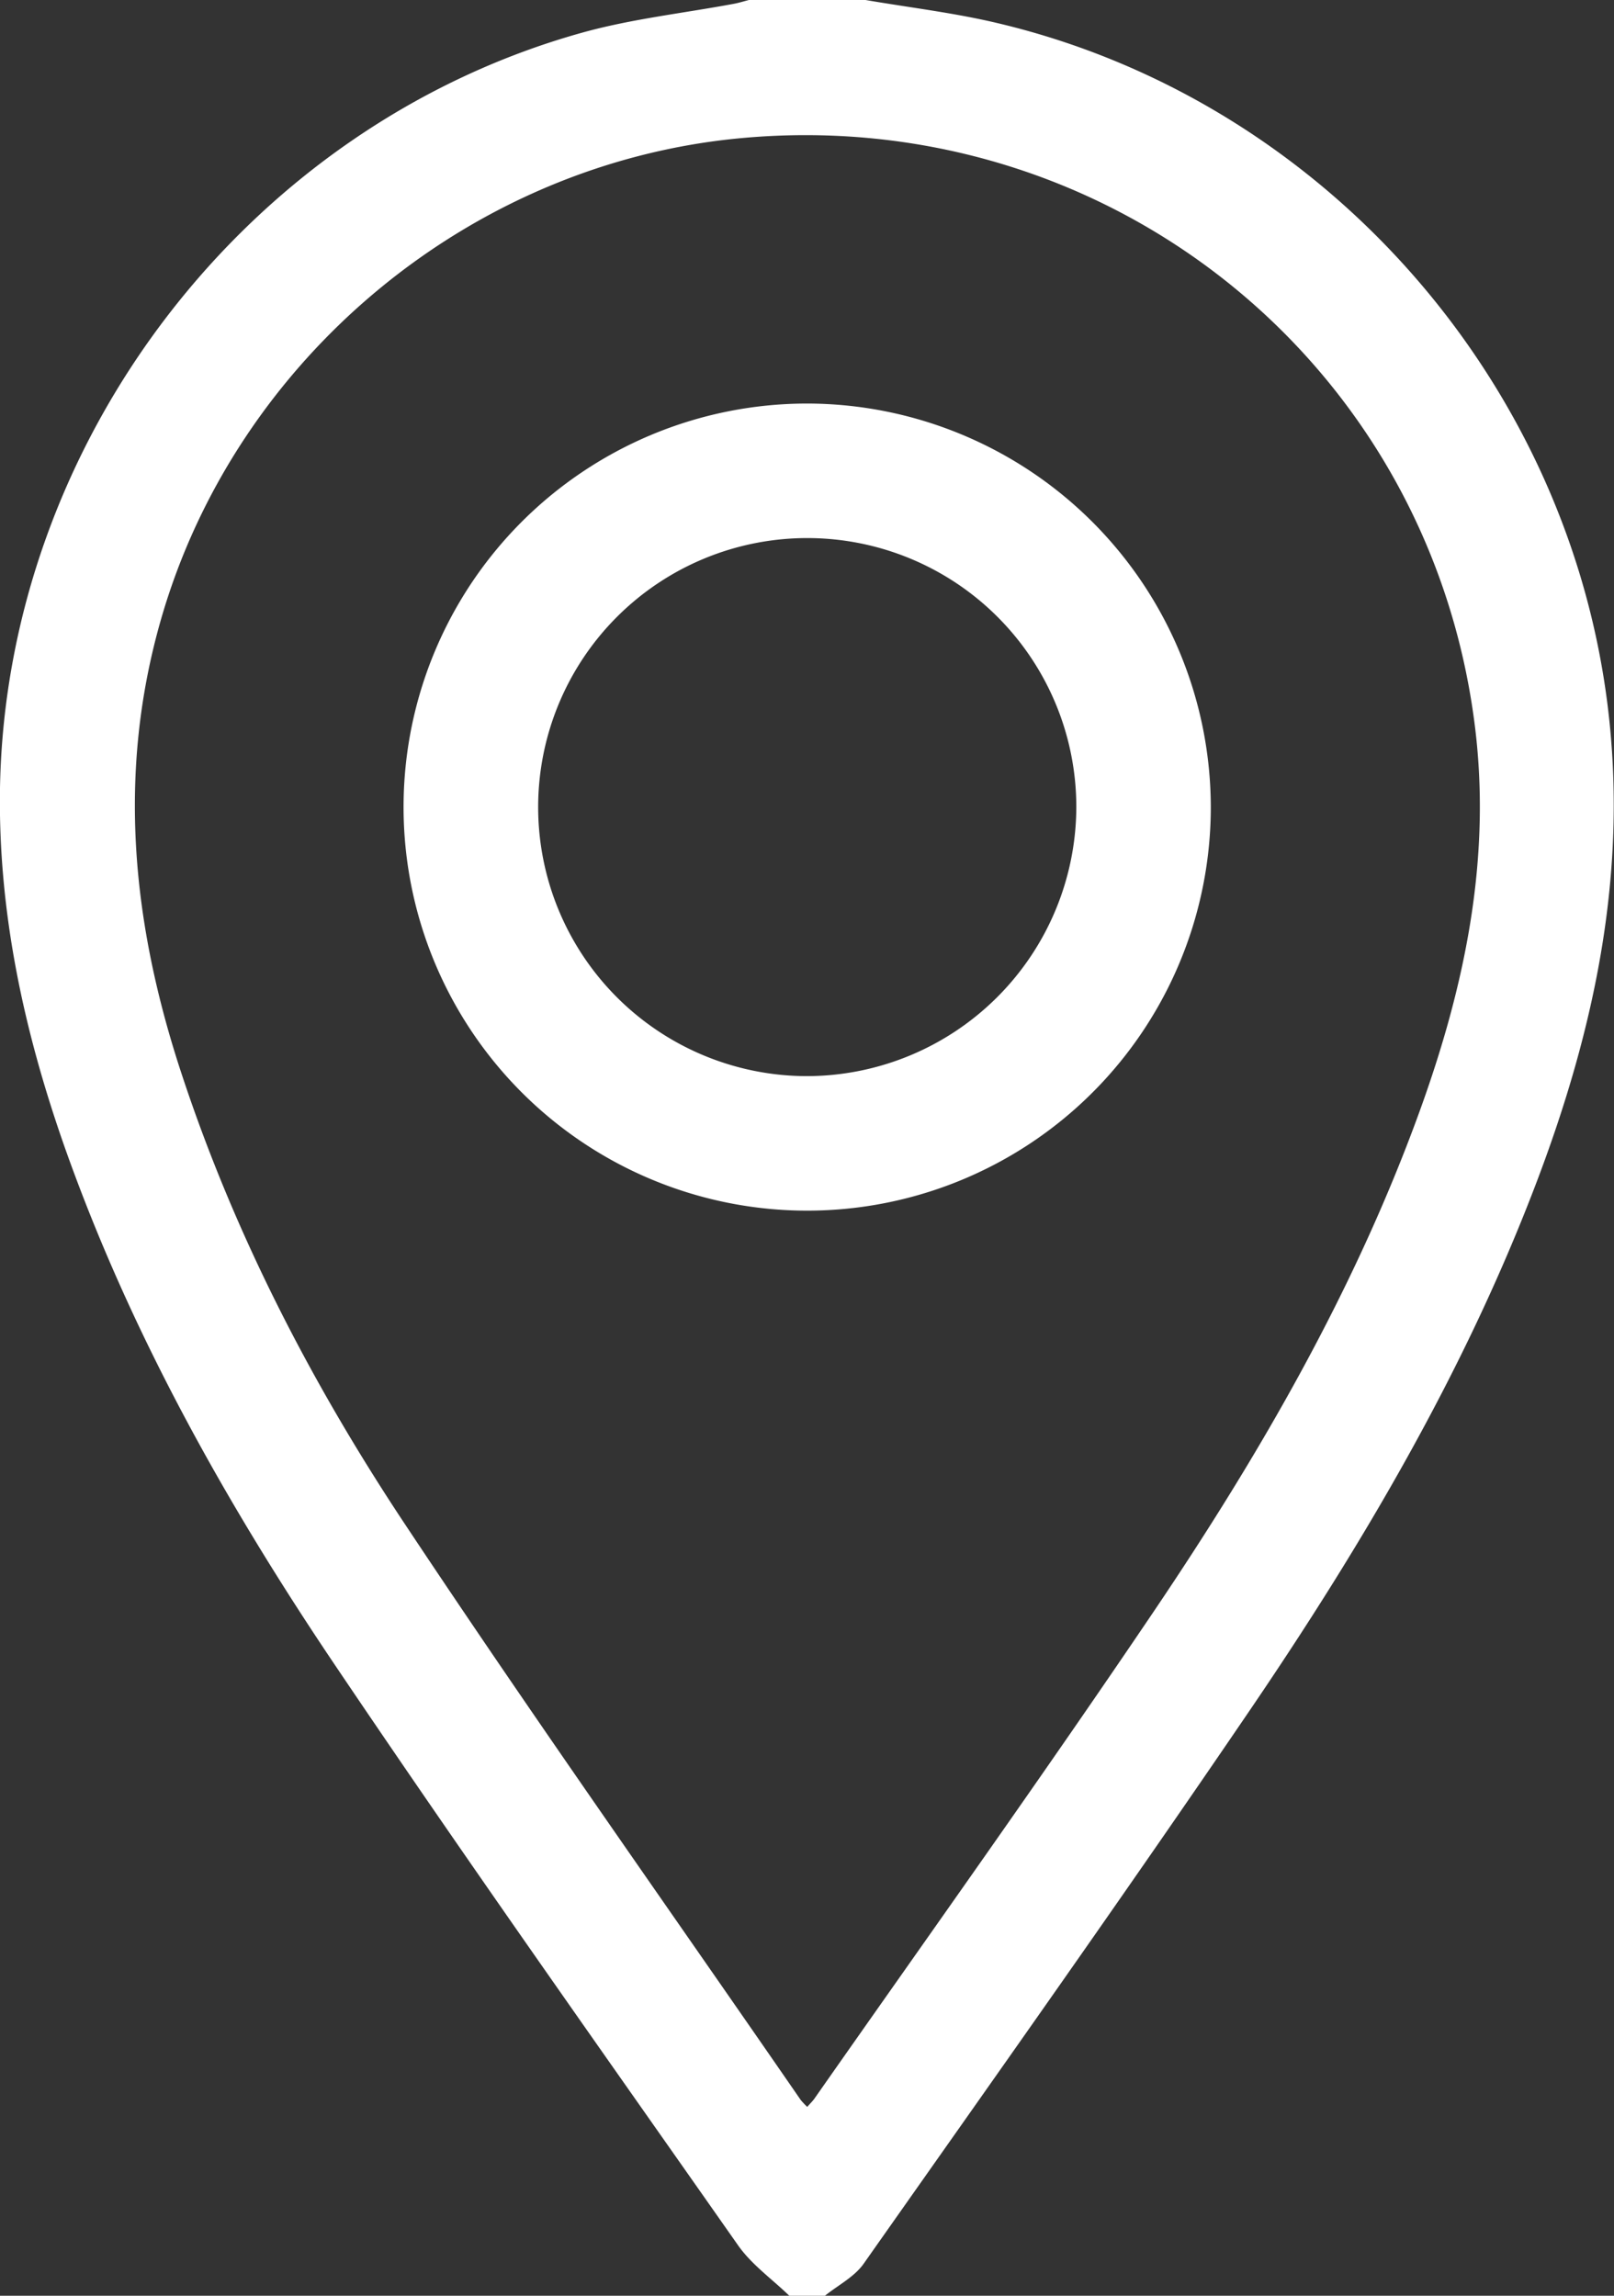
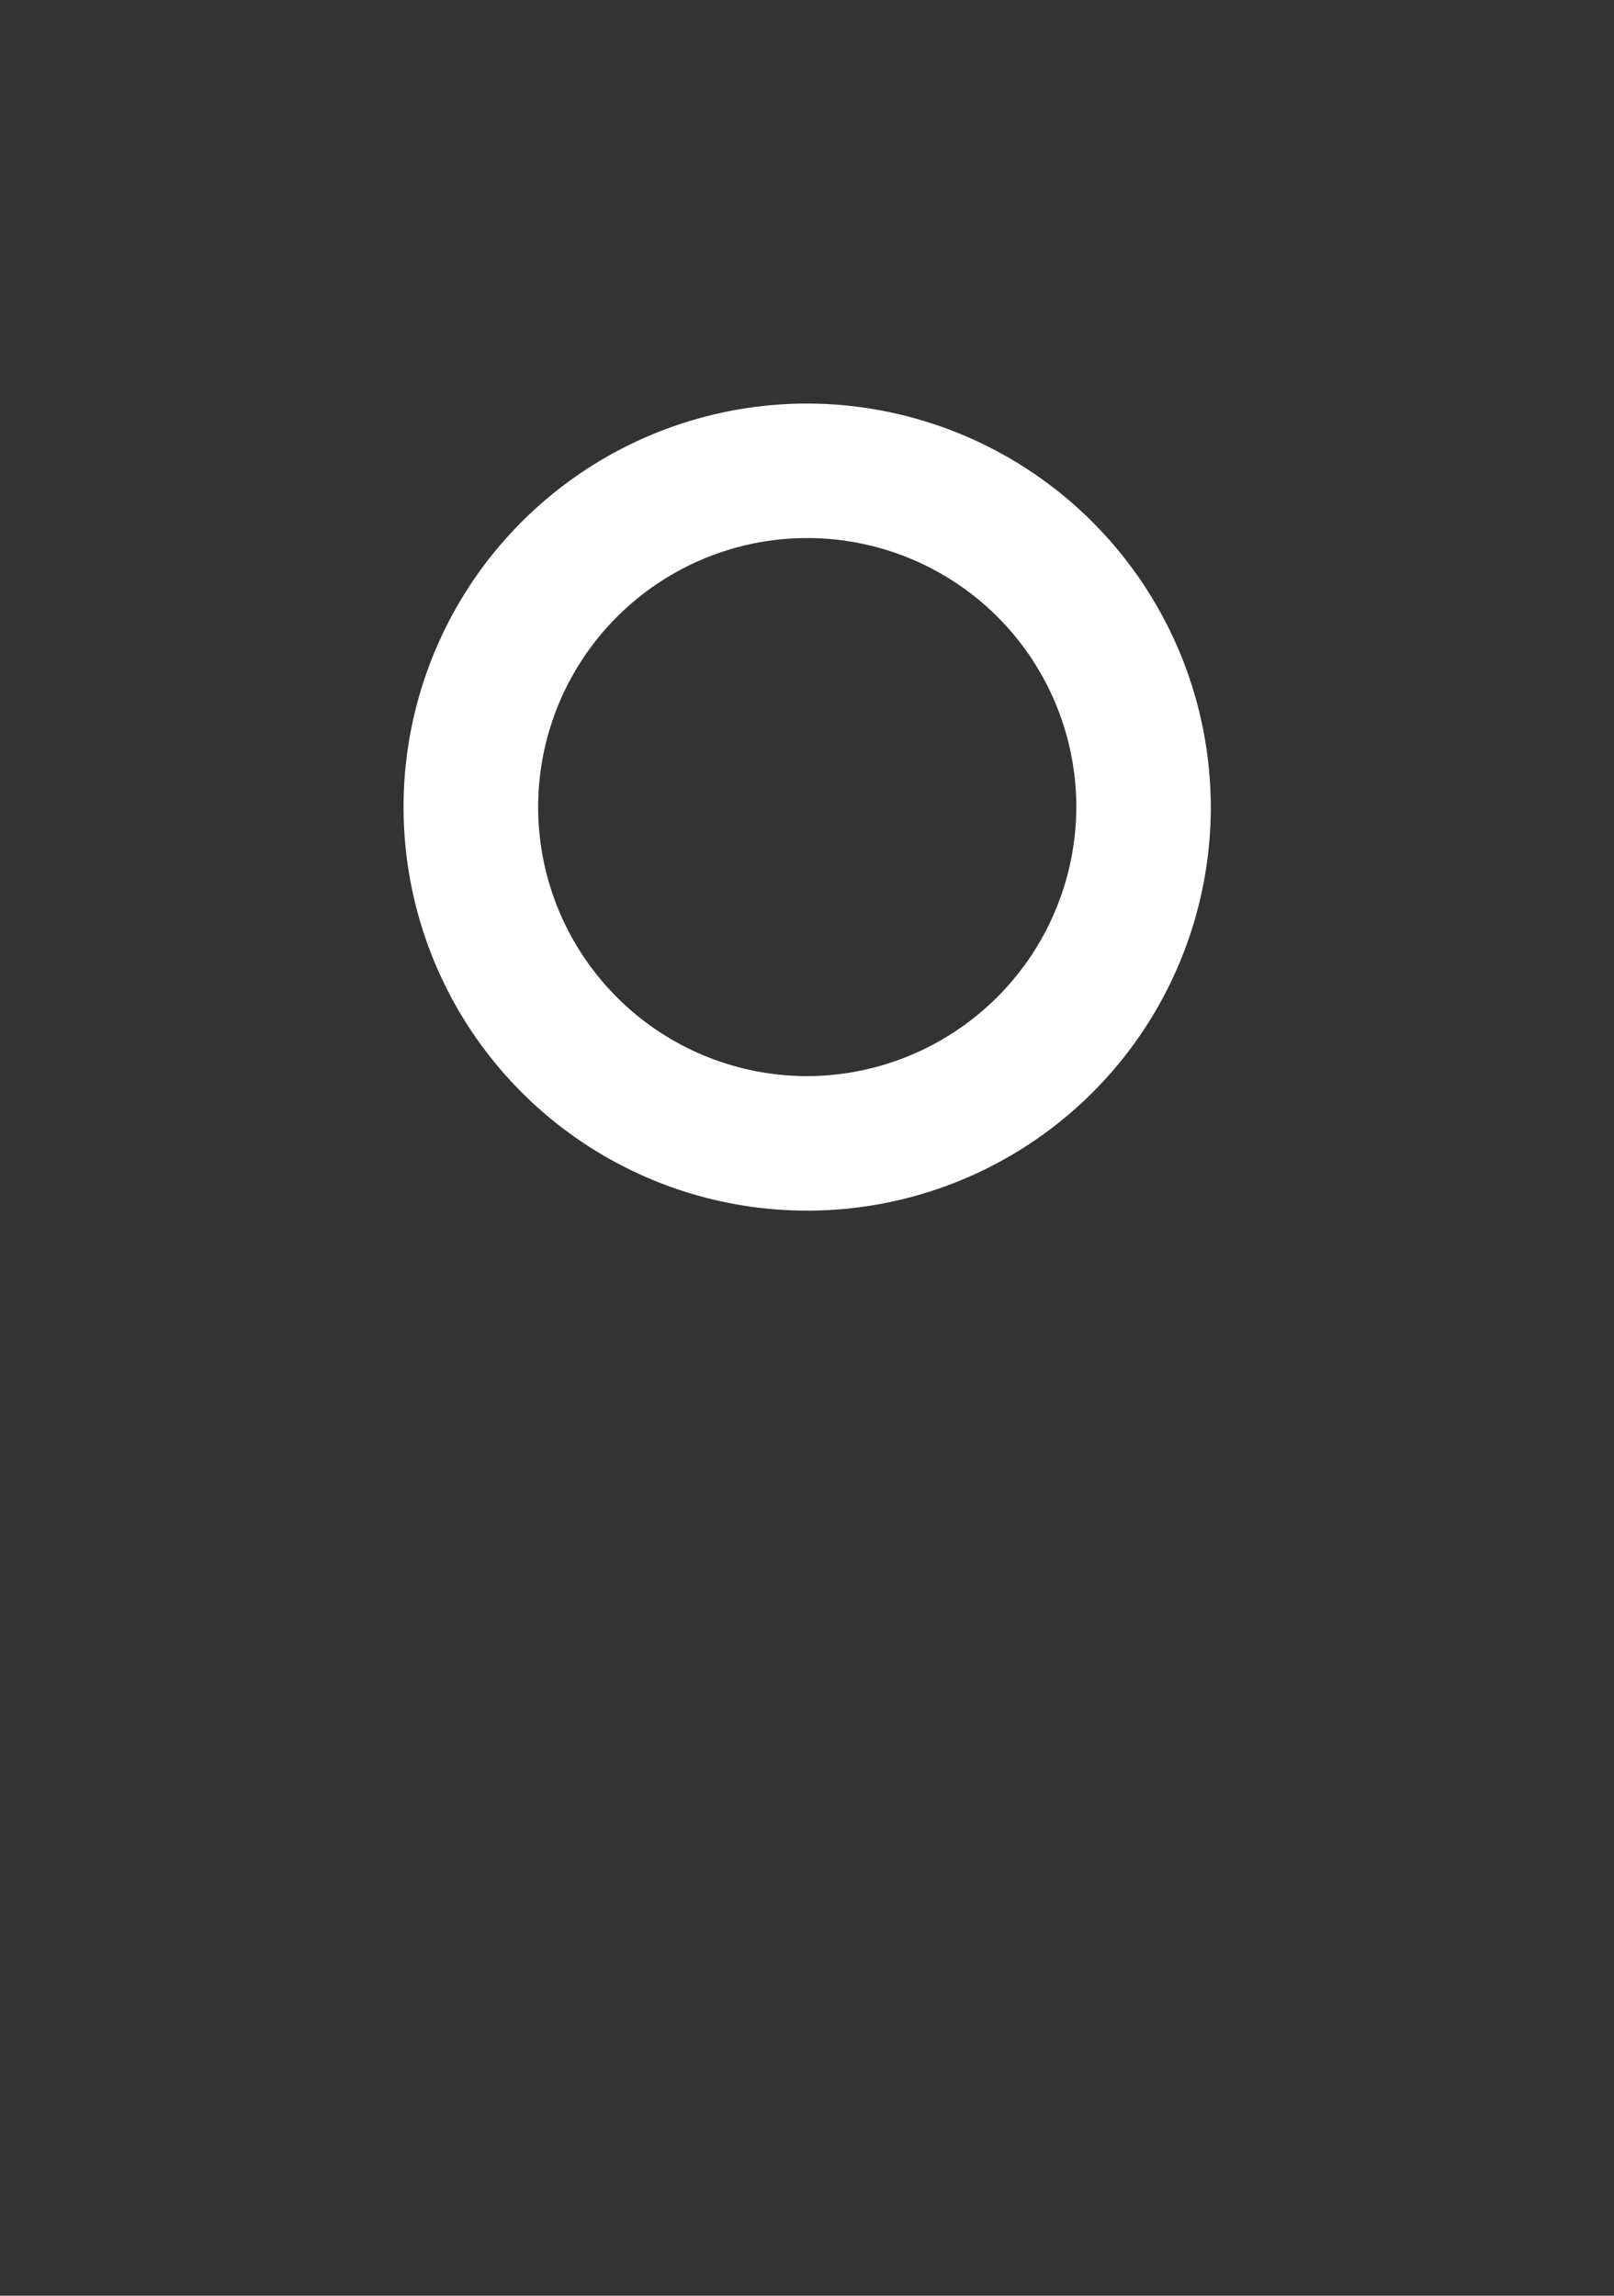
<svg xmlns="http://www.w3.org/2000/svg" fill="#fff" viewBox="0 0 269.92 384">
  <rect x="0" y="0" width="269.92" height="384" fill="#333333" stroke="none" />
  <title>Location</title>
  <g id="Layer_2" data-name="Layer 2">
    <g id="Layer_1-2" data-name="Layer 1">
-       <path d="M132,384c-2.89-2.8-6.32-5.22-8.58-8.45-22.65-32.3-45.48-64.5-67.52-97.22-18.22-27.06-34.13-55.49-45.07-86.41C4,172.49-.33,152.58,0,131.82,1,73.77,41.48,21,97.44,5.44c8.25-2.29,16.87-3.23,25.32-4.81.84-.16,1.66-.42,2.49-.63h19.5c7.35,1.26,14.79,2.14,22,3.85,53.48,12.61,94.52,58.27,101.91,112.67,3.86,28.45-1.82,55.38-11.88,81.72-12,31.44-29,60.25-47.84,87.94-21.14,31.08-42.89,61.73-64.51,92.47-1.56,2.21-4.29,3.59-6.47,5.35Zm3-31.59c.53-.61.95-1,1.29-1.51,19-27.14,38.23-54.06,56.75-81.49,17.69-26.22,33.5-53.57,44.35-83.47,7.66-21.13,12.17-42.77,9.15-65.39-8-60.38-61.59-103-122.44-97.46-45.38,4.12-84.68,36.85-97.21,80.63-7.37,25.75-4.76,50.91,3.47,75.87,8.81,26.75,21.64,51.62,37.13,75,21.61,32.57,44.22,64.47,66.41,96.65A12.83,12.83,0,0,0,135,352.41Z" />
      <path d="M202.49,135.18A67.5,67.5,0,1,1,135.18,67.5,67.61,67.61,0,0,1,202.49,135.18ZM180,135A45,45,0,1,0,134.94,180,45.14,45.14,0,0,0,180,135Z" />
    </g>
  </g>
</svg>